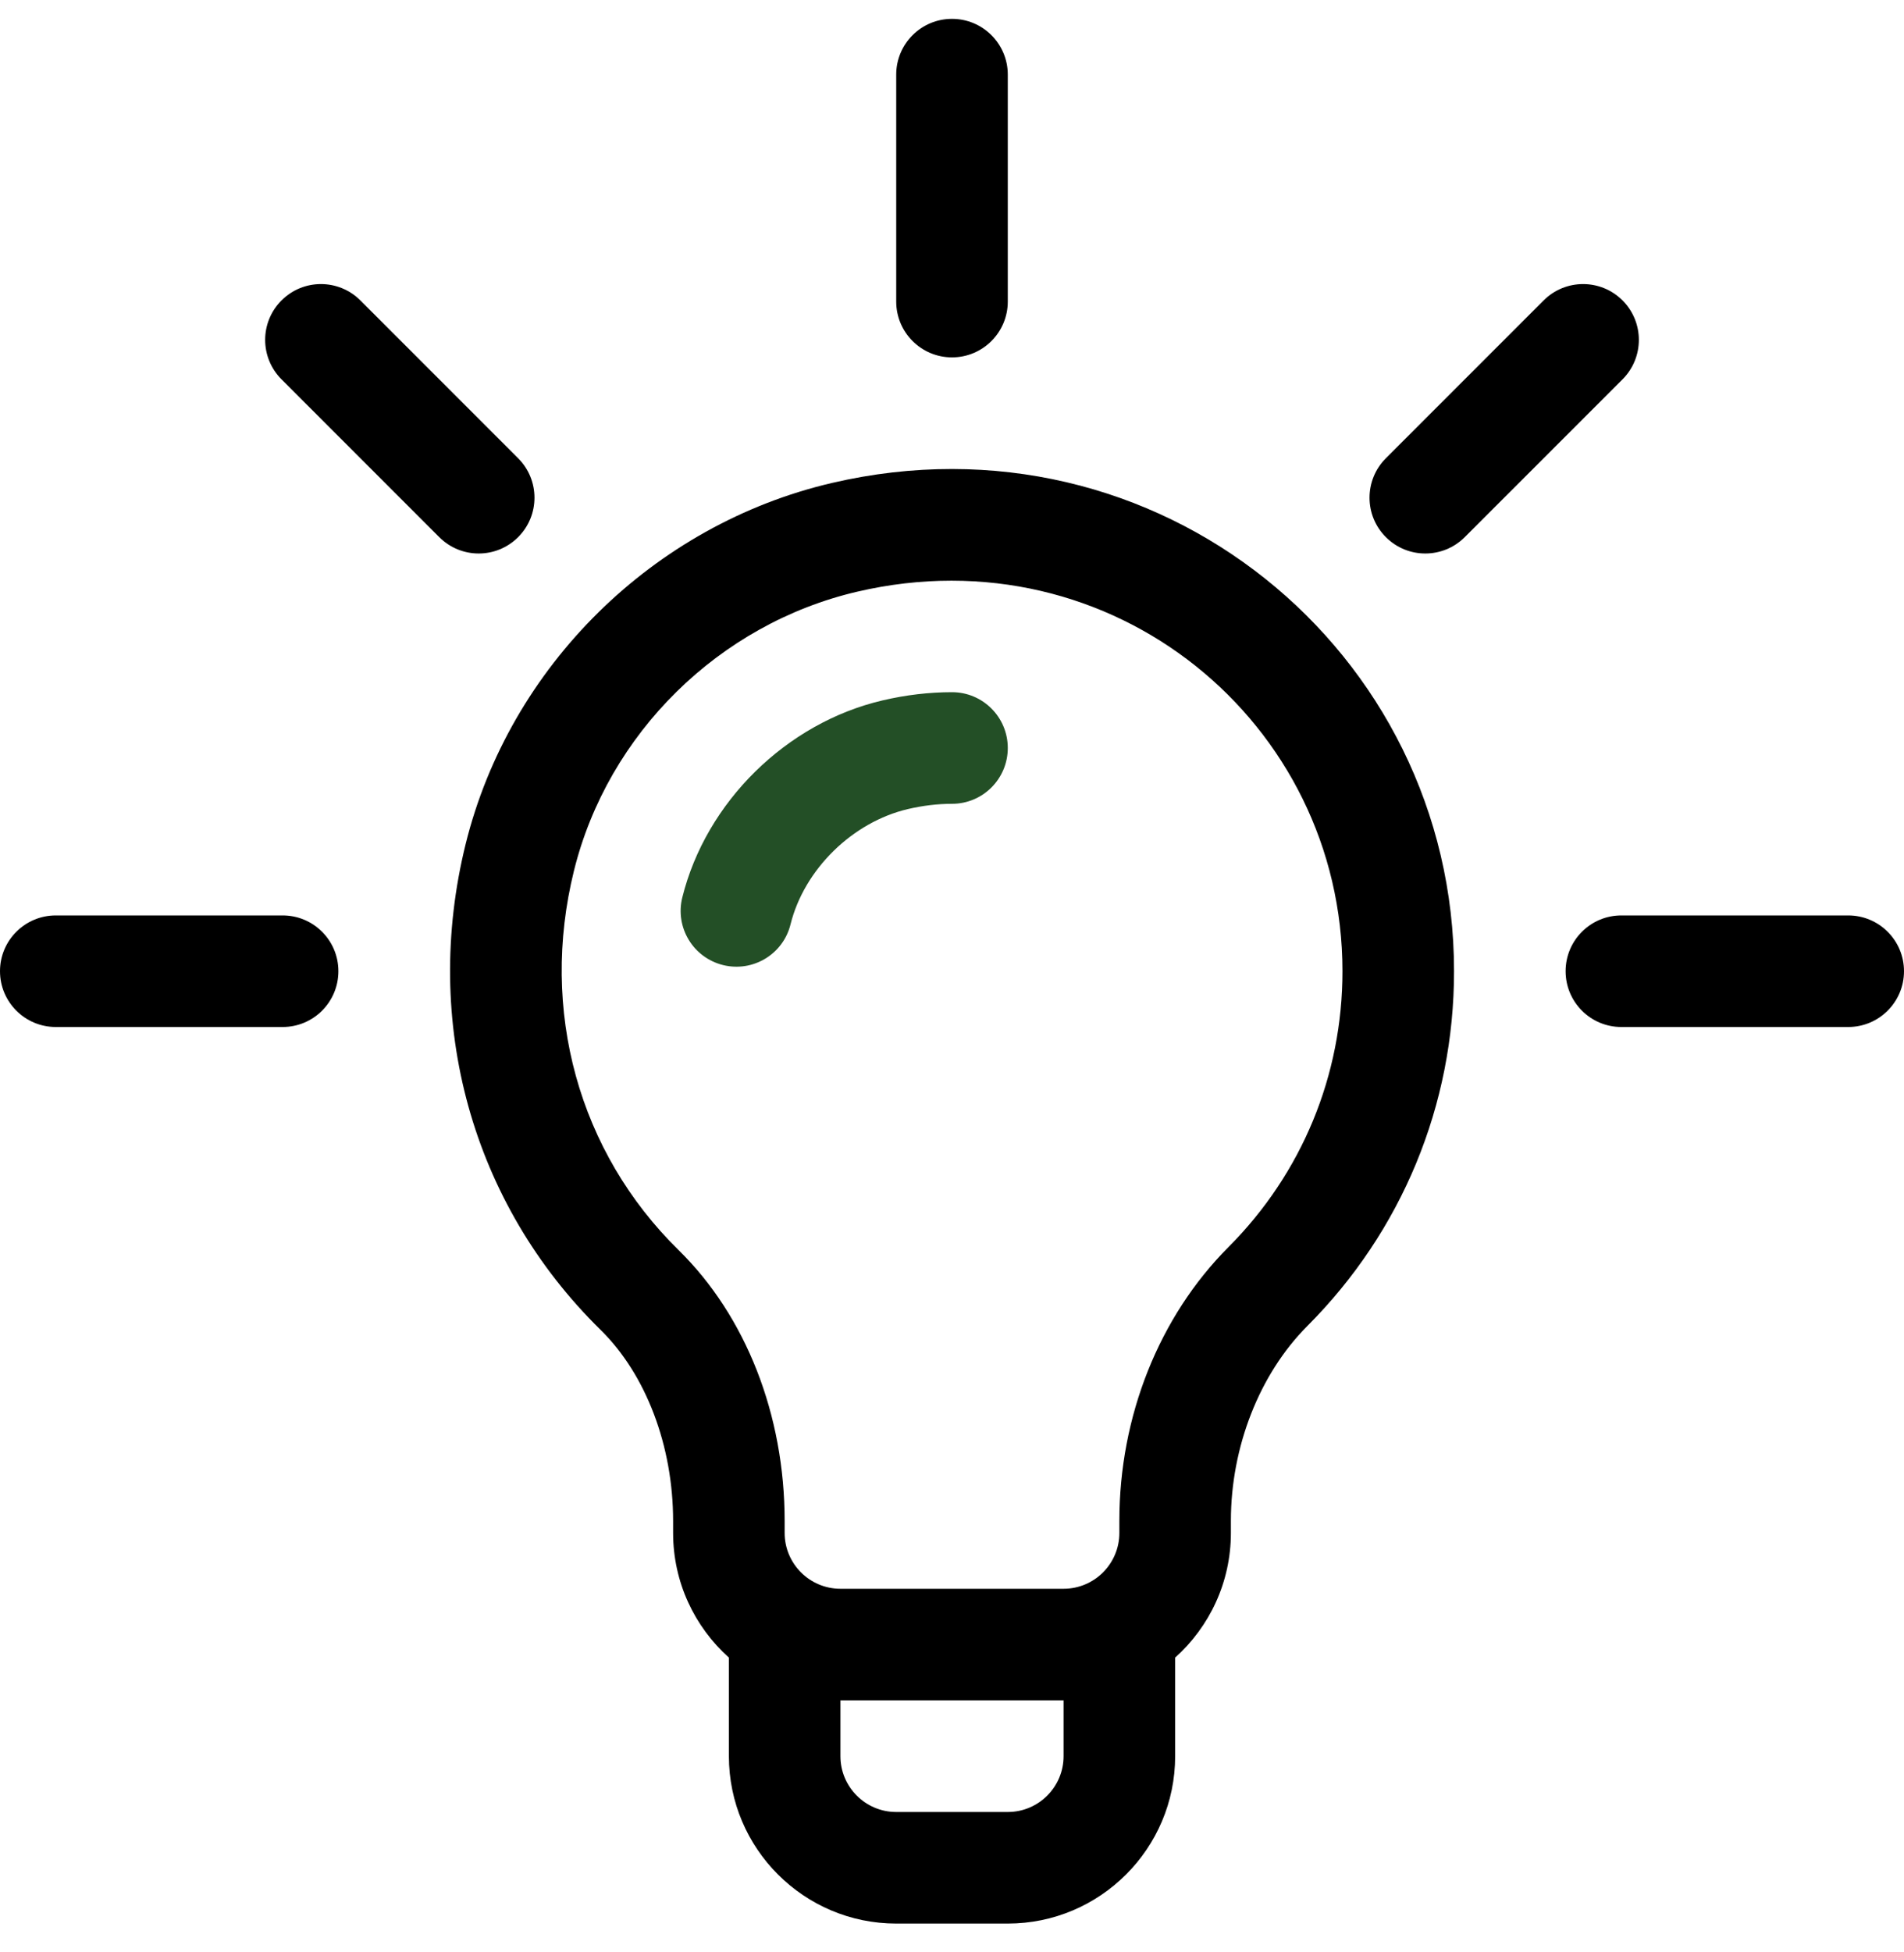
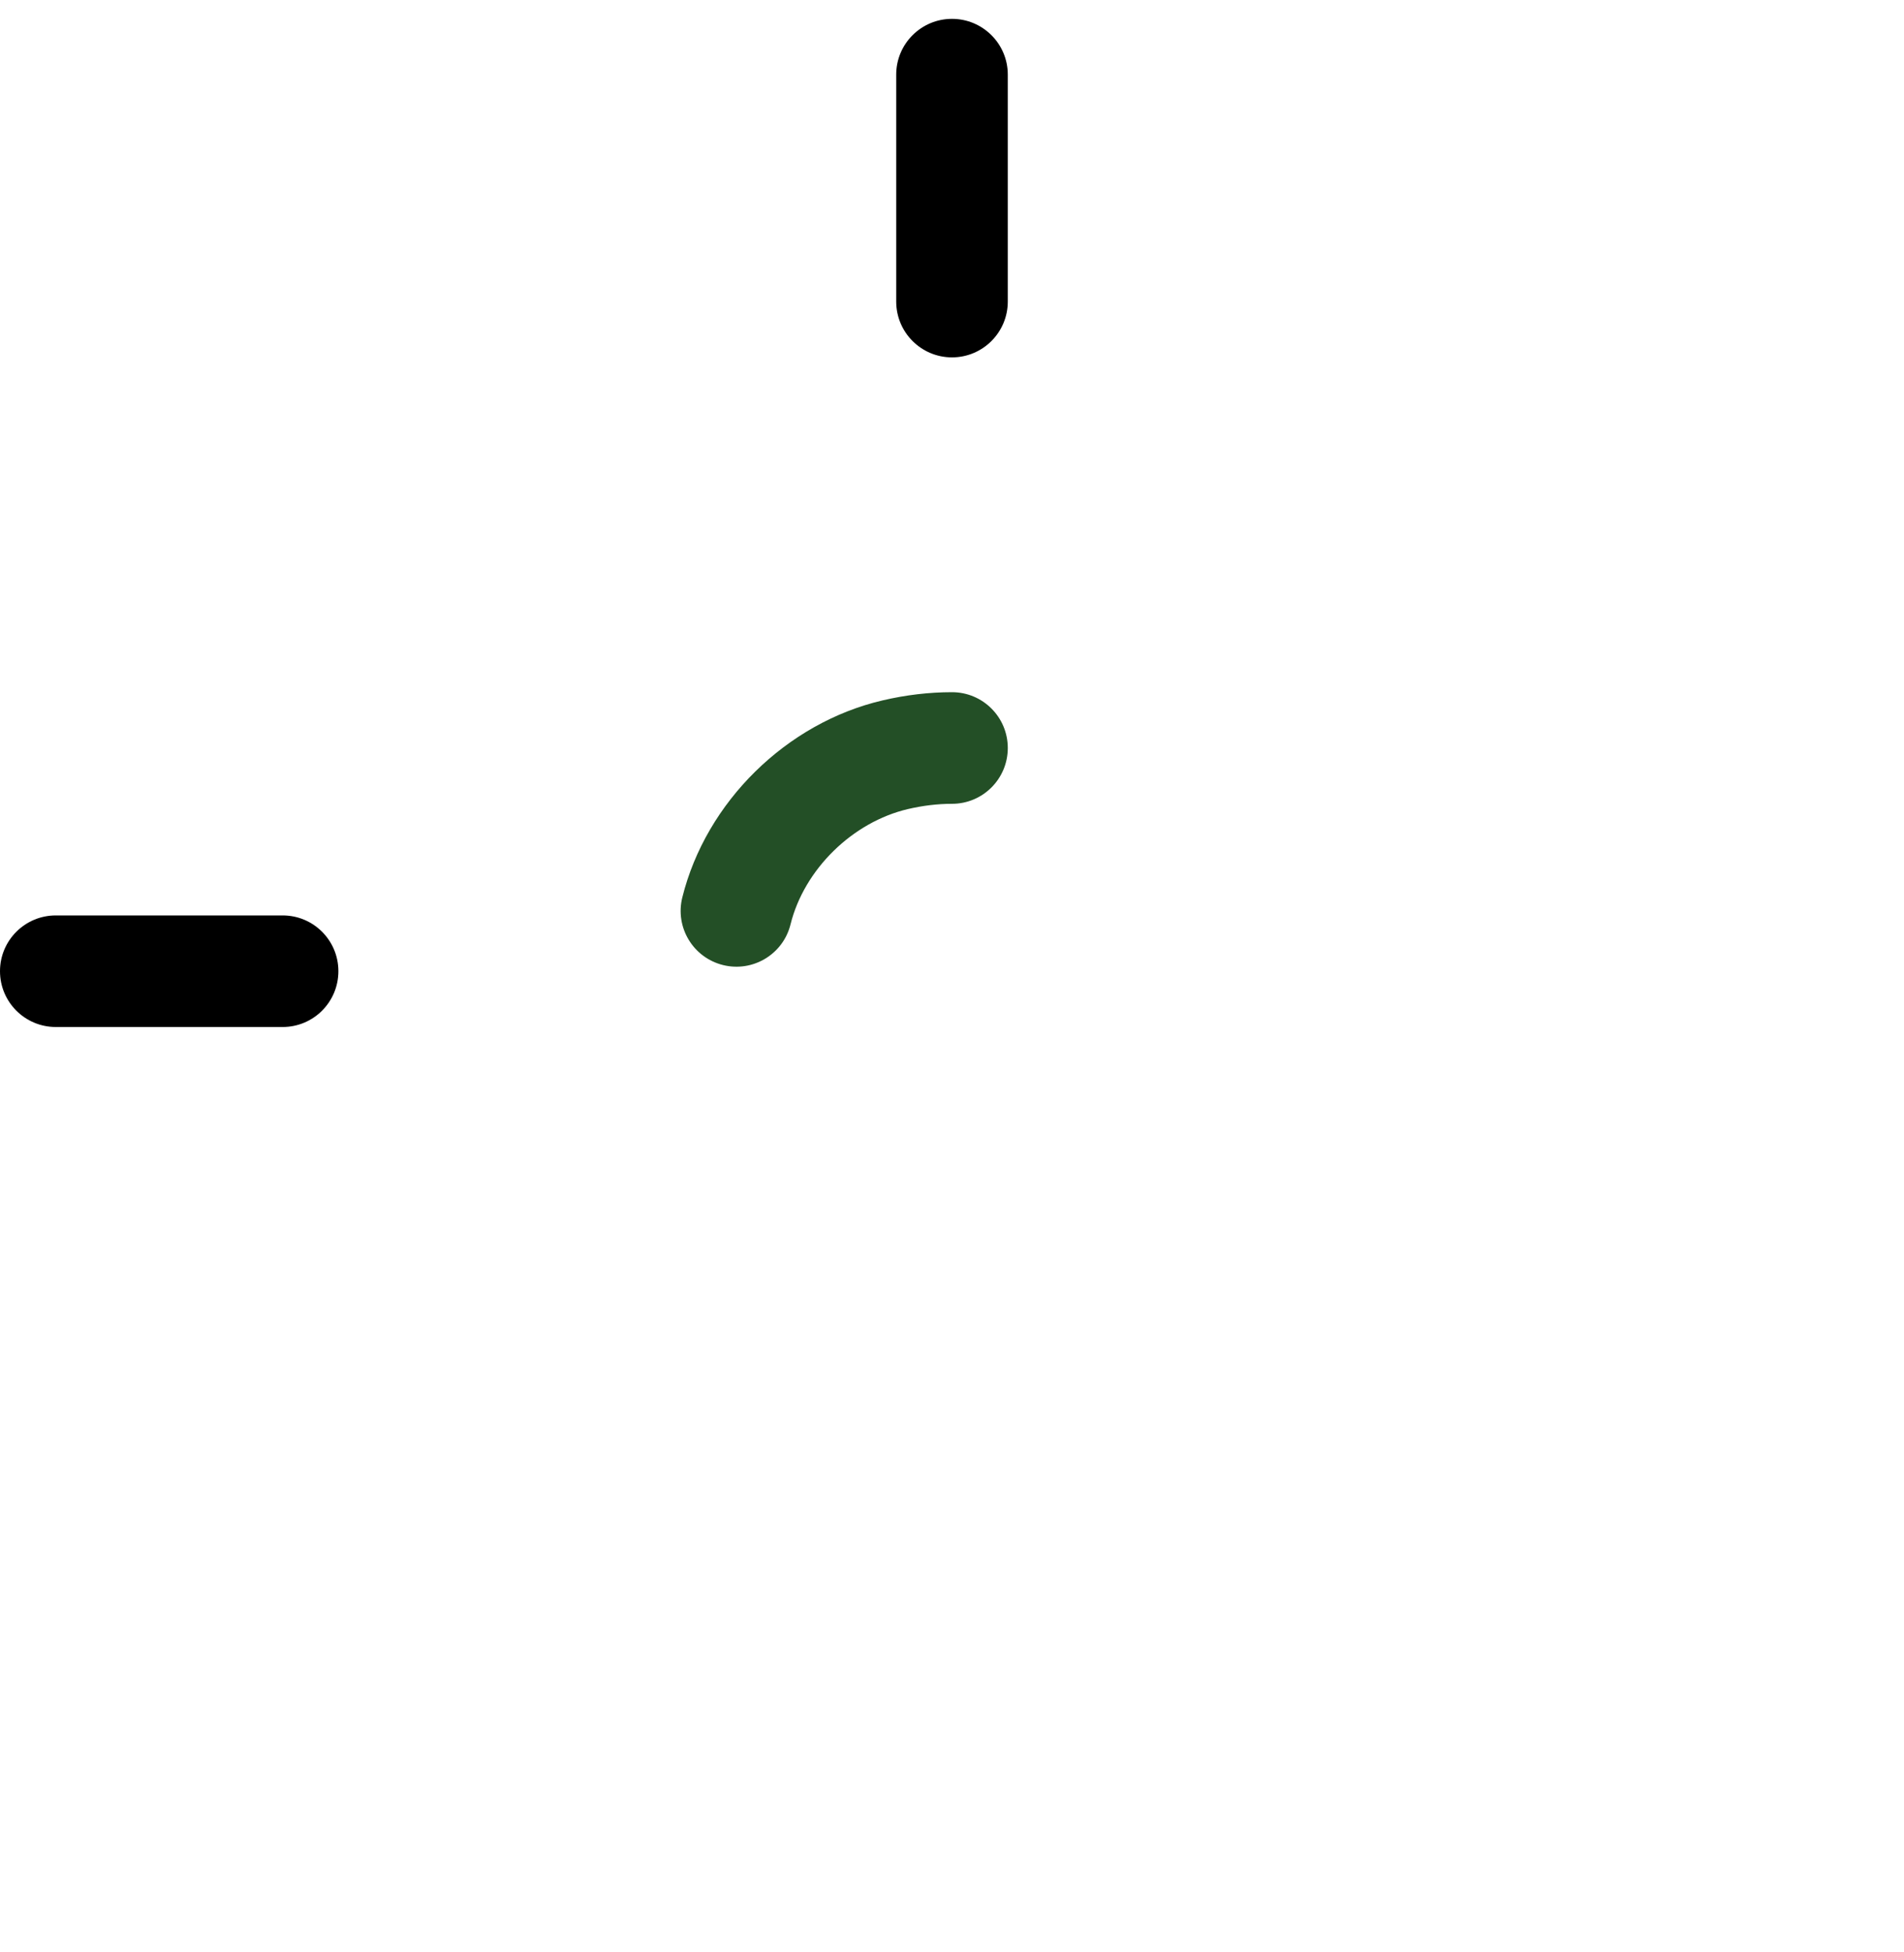
<svg xmlns="http://www.w3.org/2000/svg" fill="none" viewBox="0 0 40 41" height="41" width="40">
  <g clip-path="url(#clip0_4386_17759)">
-     <path fill="black" d="M17.478 10.142C13.726 11.017 10.706 13.993 9.783 17.723C8.858 21.465 9.917 25.279 12.616 27.926C13.571 28.863 14.141 30.363 14.141 31.941V32.192C14.141 33.231 14.594 34.166 15.313 34.81V36.88C15.313 38.818 16.89 40.395 18.828 40.395H21.172C23.11 40.395 24.688 38.818 24.688 36.88V34.81C25.406 34.166 25.859 33.231 25.859 32.192V31.936C25.859 30.383 26.46 28.853 27.466 27.845C29.453 25.854 30.547 23.208 30.547 20.395C30.547 13.671 24.315 8.549 17.478 10.142ZM22.344 36.88C22.344 37.526 21.818 38.052 21.172 38.052H18.828C18.182 38.052 17.656 37.526 17.656 36.88V35.708H22.344V36.88ZM25.807 26.19C24.351 27.649 23.516 29.743 23.516 31.936V32.192C23.516 32.839 22.99 33.364 22.344 33.364H17.656C17.01 33.364 16.484 32.839 16.484 32.192V31.941C16.484 29.714 15.672 27.641 14.257 26.253C12.156 24.193 11.334 21.214 12.058 18.285C12.771 15.402 15.107 13.102 18.01 12.425C23.375 11.174 28.203 15.179 28.203 20.395C28.203 22.583 27.352 24.641 25.807 26.19Z" />
-     <path fill="black" d="M10.885 9.623L7.571 6.309C7.113 5.851 6.371 5.851 5.914 6.309C5.456 6.766 5.456 7.508 5.914 7.966L9.228 11.28C9.686 11.738 10.428 11.738 10.885 11.28C11.343 10.823 11.343 10.081 10.885 9.623Z" />
    <path fill="black" d="M5.938 19.224H1.172C0.525 19.224 0 19.748 0 20.395C0 21.043 0.525 21.567 1.172 21.567H5.938C6.585 21.567 7.109 21.043 7.109 20.395C7.109 19.748 6.585 19.224 5.938 19.224Z" />
-     <path fill="black" d="M38.828 19.224H34.062C33.415 19.224 32.891 19.748 32.891 20.395C32.891 21.043 33.415 21.567 34.062 21.567H38.828C39.475 21.567 40 21.043 40 20.395C40 19.748 39.475 19.224 38.828 19.224Z" />
-     <path fill="black" d="M34.087 6.309C33.629 5.851 32.887 5.851 32.429 6.309L29.115 9.623C28.657 10.081 28.657 10.823 29.115 11.28C29.572 11.738 30.314 11.738 30.772 11.28L34.087 7.966C34.544 7.508 34.544 6.766 34.087 6.309Z" />
    <path fill="black" d="M20 0.396C19.353 0.396 18.828 0.92 18.828 1.567V6.333C18.828 6.98 19.353 7.505 20 7.505C20.647 7.505 21.172 6.98 21.172 6.333V1.567C21.172 0.92 20.647 0.396 20 0.396Z" />
    <path fill="#234F26" d="M20 14.536C19.519 14.536 19.028 14.594 18.543 14.708C16.522 15.179 14.831 16.843 14.334 18.847C14.178 19.475 14.561 20.11 15.189 20.266C15.817 20.422 16.453 20.039 16.608 19.411C16.894 18.258 17.909 17.262 19.076 16.99C19.388 16.917 19.699 16.88 20 16.88C20.648 16.88 21.172 16.355 21.172 15.708C21.172 15.061 20.648 14.536 20 14.536Z" />
  </g>
  <defs>
    <clipPath id="clip0_4386_17759">
      <rect transform="translate(0 0.396)" fill="white" height="40" width="40" />
    </clipPath>
  </defs>
</svg>